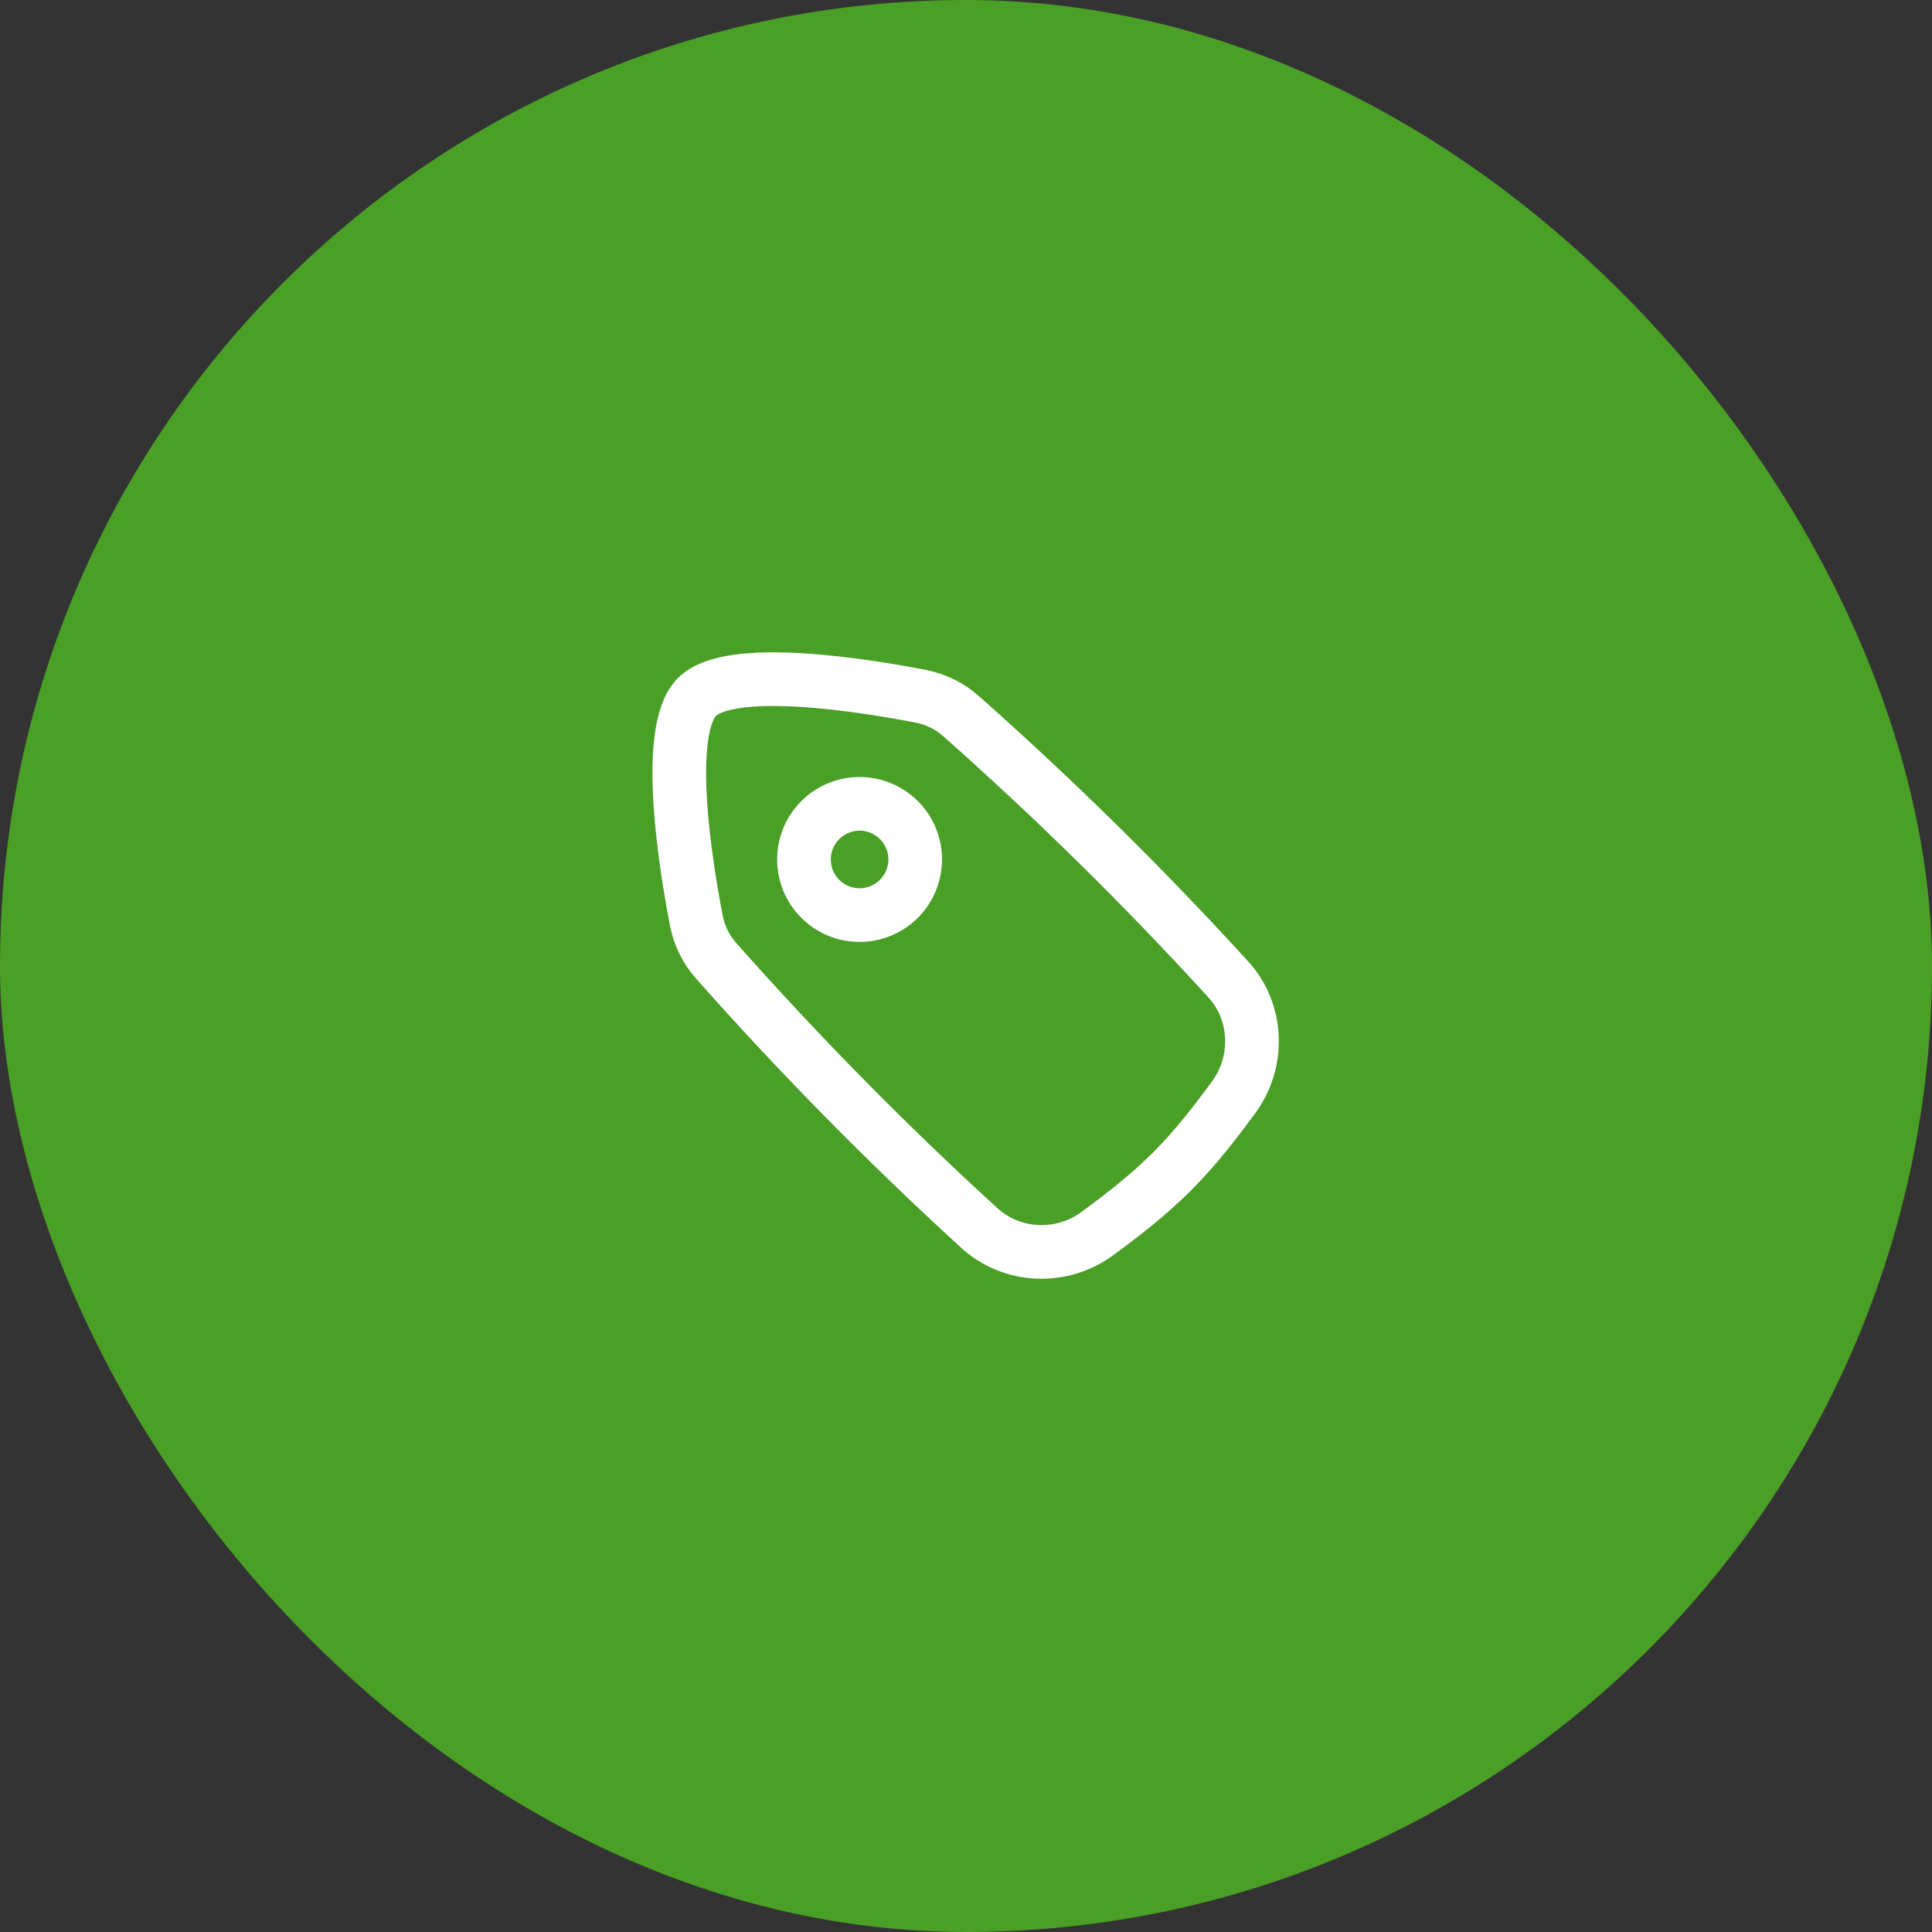
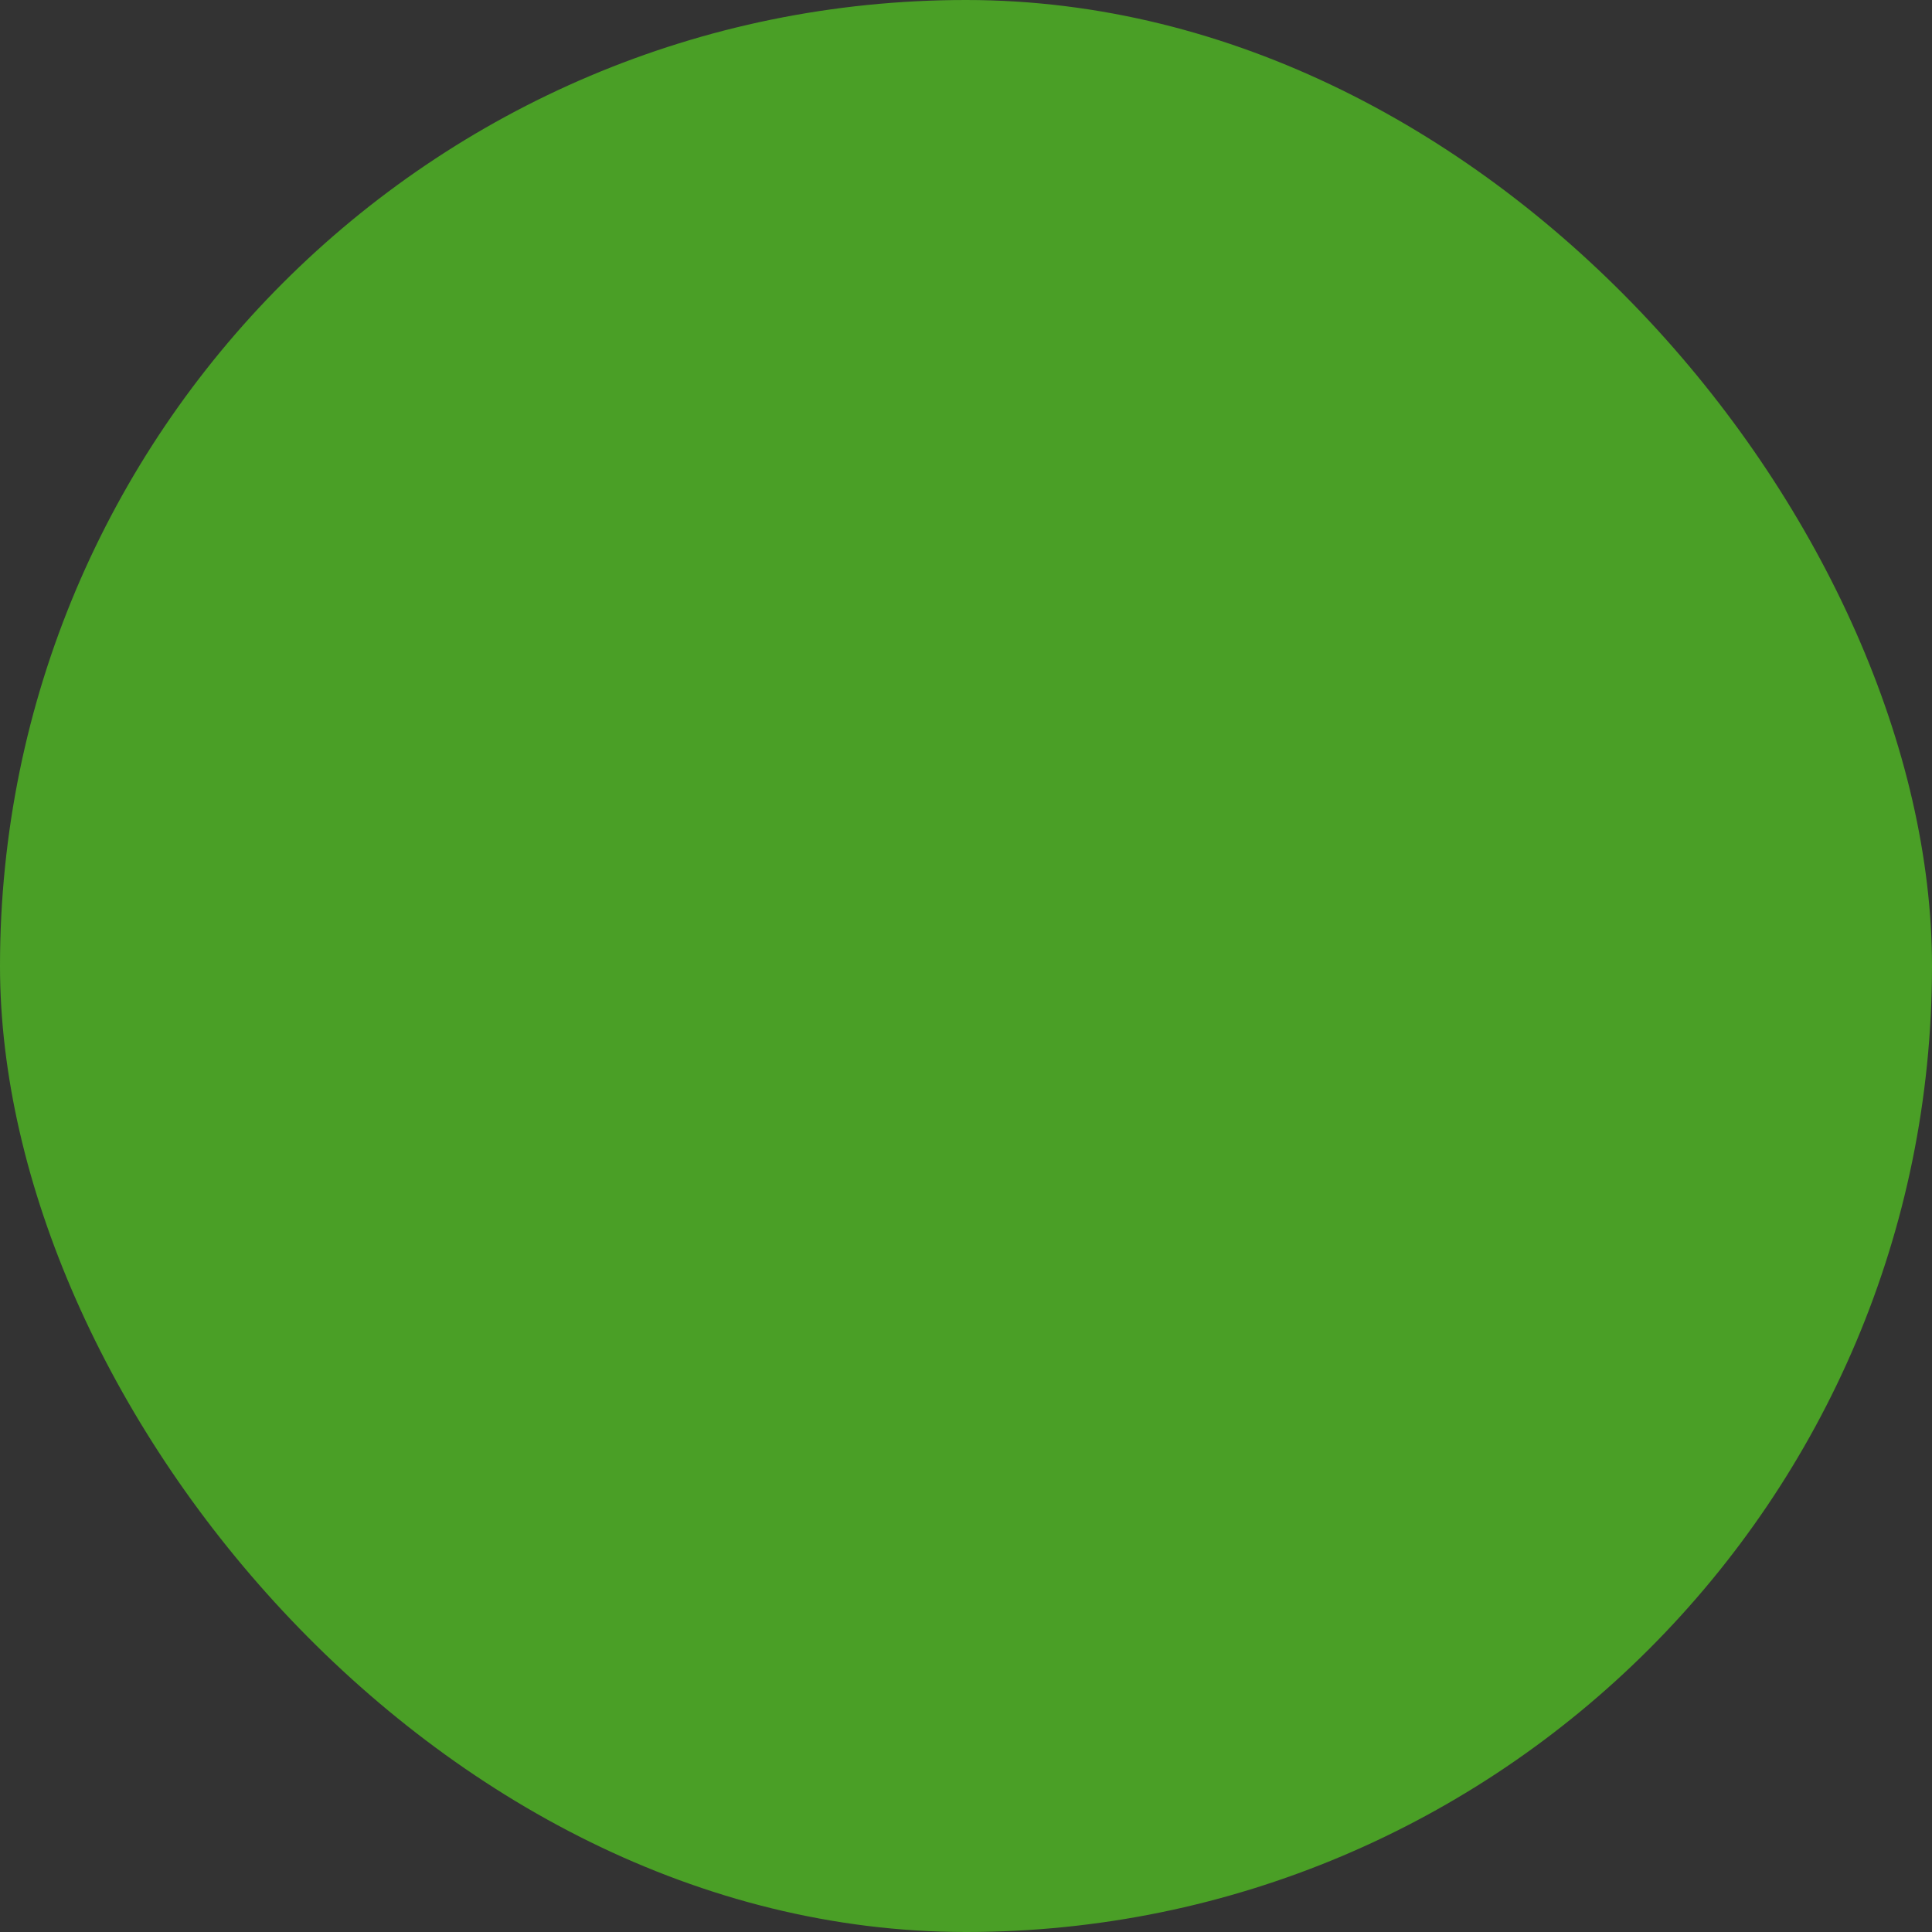
<svg xmlns="http://www.w3.org/2000/svg" width="72" height="72" viewBox="0 0 72 72" fill="none">
  <rect x="0" y="0" width="72" height="72" fill="#333333" stroke="none" />
  <rect width="72" height="72" rx="36" fill="#4A9F26" />
-   <path fill-rule="evenodd" clip-rule="evenodd" d="M40.89 45.975C39.565 46.949 37.714 46.875 36.499 45.766C33.062 42.628 29.794 39.31 26.707 35.826C26.326 35.403 26.066 34.885 25.954 34.326C25.56 32.293 24.727 27.222 25.976 25.972C27.226 24.722 32.296 25.556 34.328 25.95C34.888 26.061 35.406 26.321 35.83 26.702C39.314 29.788 42.632 33.057 45.77 36.494C46.879 37.708 46.95 39.561 45.979 40.886C45.278 41.841 44.537 42.8 43.669 43.666C42.804 44.531 41.846 45.273 40.891 45.974L40.89 45.975ZM33.458 30.523C33.66 30.713 33.821 30.942 33.932 31.196C34.044 31.45 34.103 31.723 34.107 32C34.111 32.277 34.059 32.552 33.955 32.809C33.851 33.066 33.696 33.299 33.501 33.495C33.305 33.691 33.071 33.846 32.815 33.95C32.558 34.055 32.283 34.106 32.006 34.102C31.728 34.099 31.455 34.039 31.201 33.928C30.947 33.816 30.718 33.655 30.528 33.454C30.157 33.062 29.954 32.541 29.962 32.001C29.969 31.461 30.187 30.946 30.568 30.564C30.95 30.182 31.465 29.965 32.005 29.957C32.544 29.949 33.066 30.152 33.458 30.523Z" stroke="white" stroke-width="2" />
</svg>